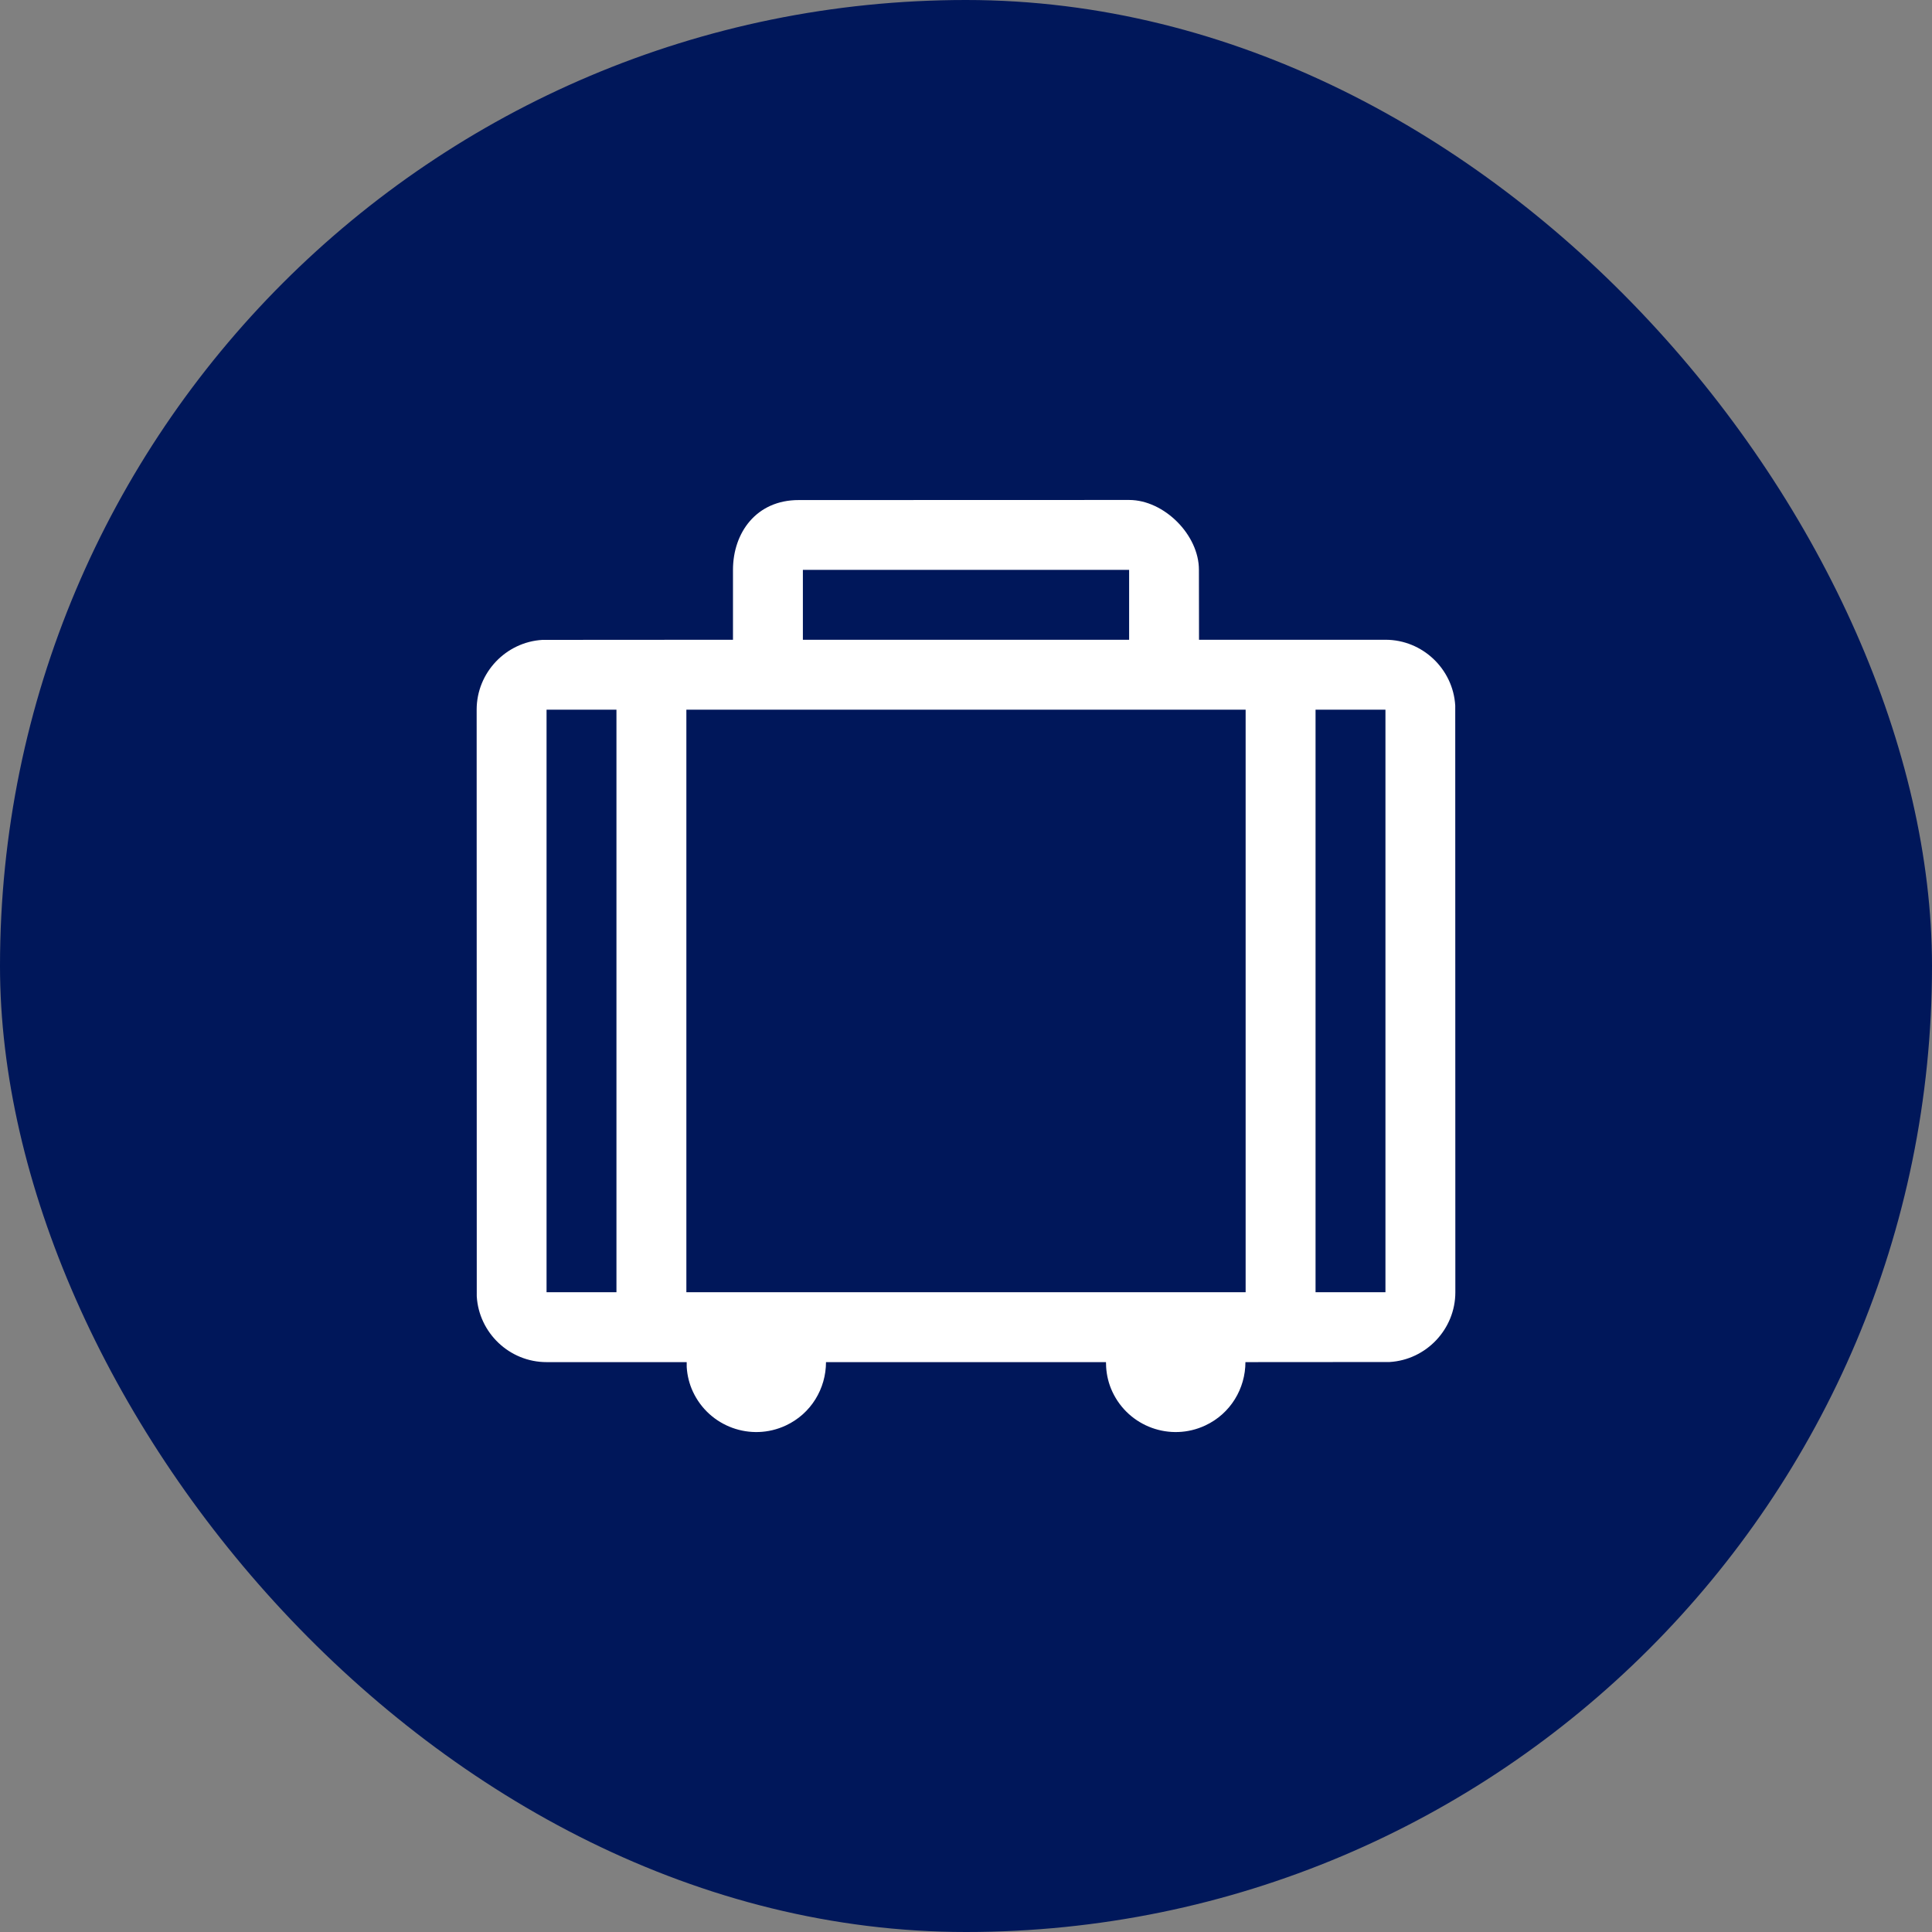
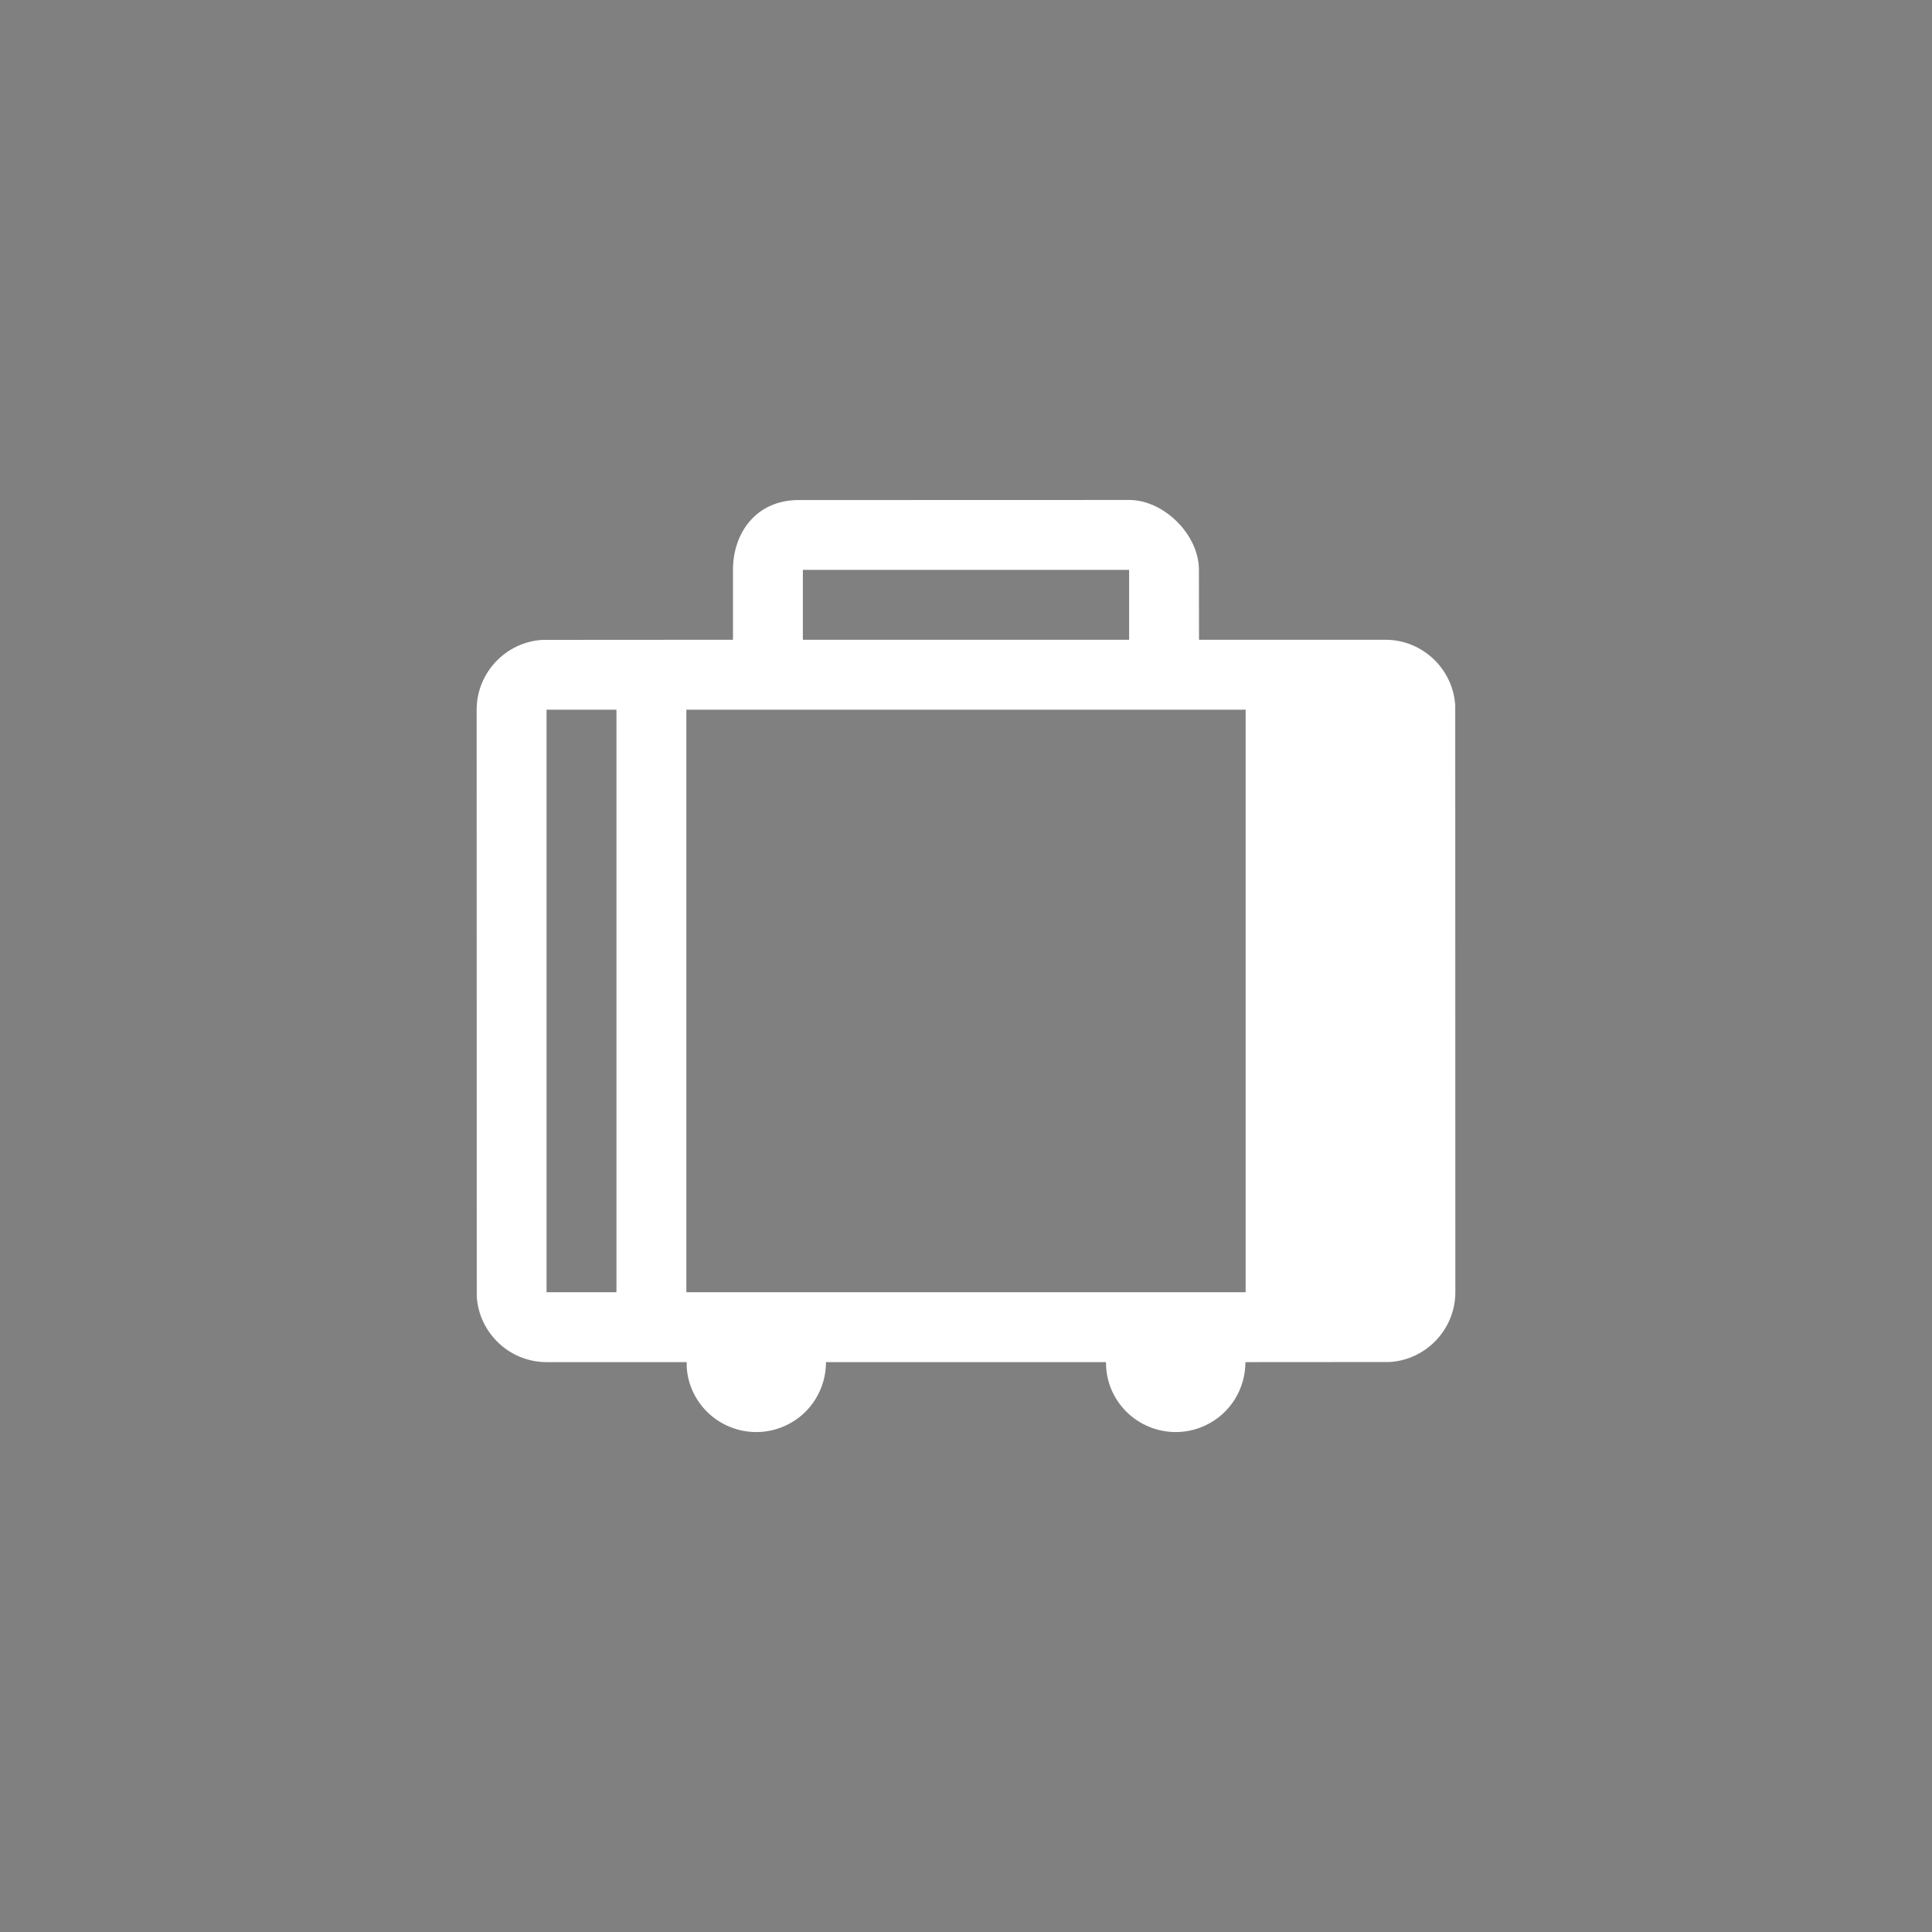
<svg xmlns="http://www.w3.org/2000/svg" width="95" height="95" viewBox="0 0 95 95" fill="none">
  <rect x="0" y="0" width="95" height="95" fill="#808080" stroke="none" />
-   <rect width="95" height="95" rx="47.5" fill="#00175A" />
-   <path fill-rule="evenodd" clip-rule="evenodd" d="M55.521 24.584C57.24 24.584 58.958 26.302 58.953 28.021L58.958 31.458H68.125C69.948 31.458 71.452 32.897 71.557 34.695L71.562 63.541C71.562 65.364 70.124 66.868 68.326 66.973L61.24 66.978C61.239 68.272 60.514 69.511 59.264 70.094C58.404 70.495 57.463 70.51 56.636 70.209C55.809 69.908 55.097 69.291 54.696 68.431C54.513 68.039 54.417 67.63 54.391 67.223L54.383 66.978H40.616C40.615 68.272 39.89 69.511 38.64 70.094C37.78 70.495 36.839 70.51 36.012 70.209C35.185 69.908 34.473 69.291 34.072 68.431C33.889 68.039 33.793 67.63 33.767 67.223L33.766 66.978L26.875 66.978C25.052 66.978 23.548 65.54 23.443 63.742L23.438 34.896C23.438 33.073 24.876 31.569 26.674 31.464L36.042 31.458V28.021C36.042 26.198 37.188 24.584 39.278 24.589L55.521 24.584ZM68.125 34.896H64.688V63.541L68.125 63.542V34.896ZM61.25 34.896H33.75V63.541H61.25V34.896ZM30.312 34.896H26.875V63.542L30.312 63.541V34.896ZM39.479 28.021H55.521V31.459H39.479V28.021Z" fill="white" />
+   <path fill-rule="evenodd" clip-rule="evenodd" d="M55.521 24.584C57.24 24.584 58.958 26.302 58.953 28.021L58.958 31.458H68.125C69.948 31.458 71.452 32.897 71.557 34.695L71.562 63.541C71.562 65.364 70.124 66.868 68.326 66.973L61.24 66.978C61.239 68.272 60.514 69.511 59.264 70.094C58.404 70.495 57.463 70.51 56.636 70.209C55.809 69.908 55.097 69.291 54.696 68.431C54.513 68.039 54.417 67.63 54.391 67.223L54.383 66.978H40.616C40.615 68.272 39.89 69.511 38.64 70.094C37.78 70.495 36.839 70.51 36.012 70.209C35.185 69.908 34.473 69.291 34.072 68.431C33.889 68.039 33.793 67.63 33.767 67.223L33.766 66.978L26.875 66.978C25.052 66.978 23.548 65.54 23.443 63.742L23.438 34.896C23.438 33.073 24.876 31.569 26.674 31.464L36.042 31.458V28.021C36.042 26.198 37.188 24.584 39.278 24.589L55.521 24.584ZM68.125 34.896V63.541L68.125 63.542V34.896ZM61.25 34.896H33.75V63.541H61.25V34.896ZM30.312 34.896H26.875V63.542L30.312 63.541V34.896ZM39.479 28.021H55.521V31.459H39.479V28.021Z" fill="white" />
</svg>